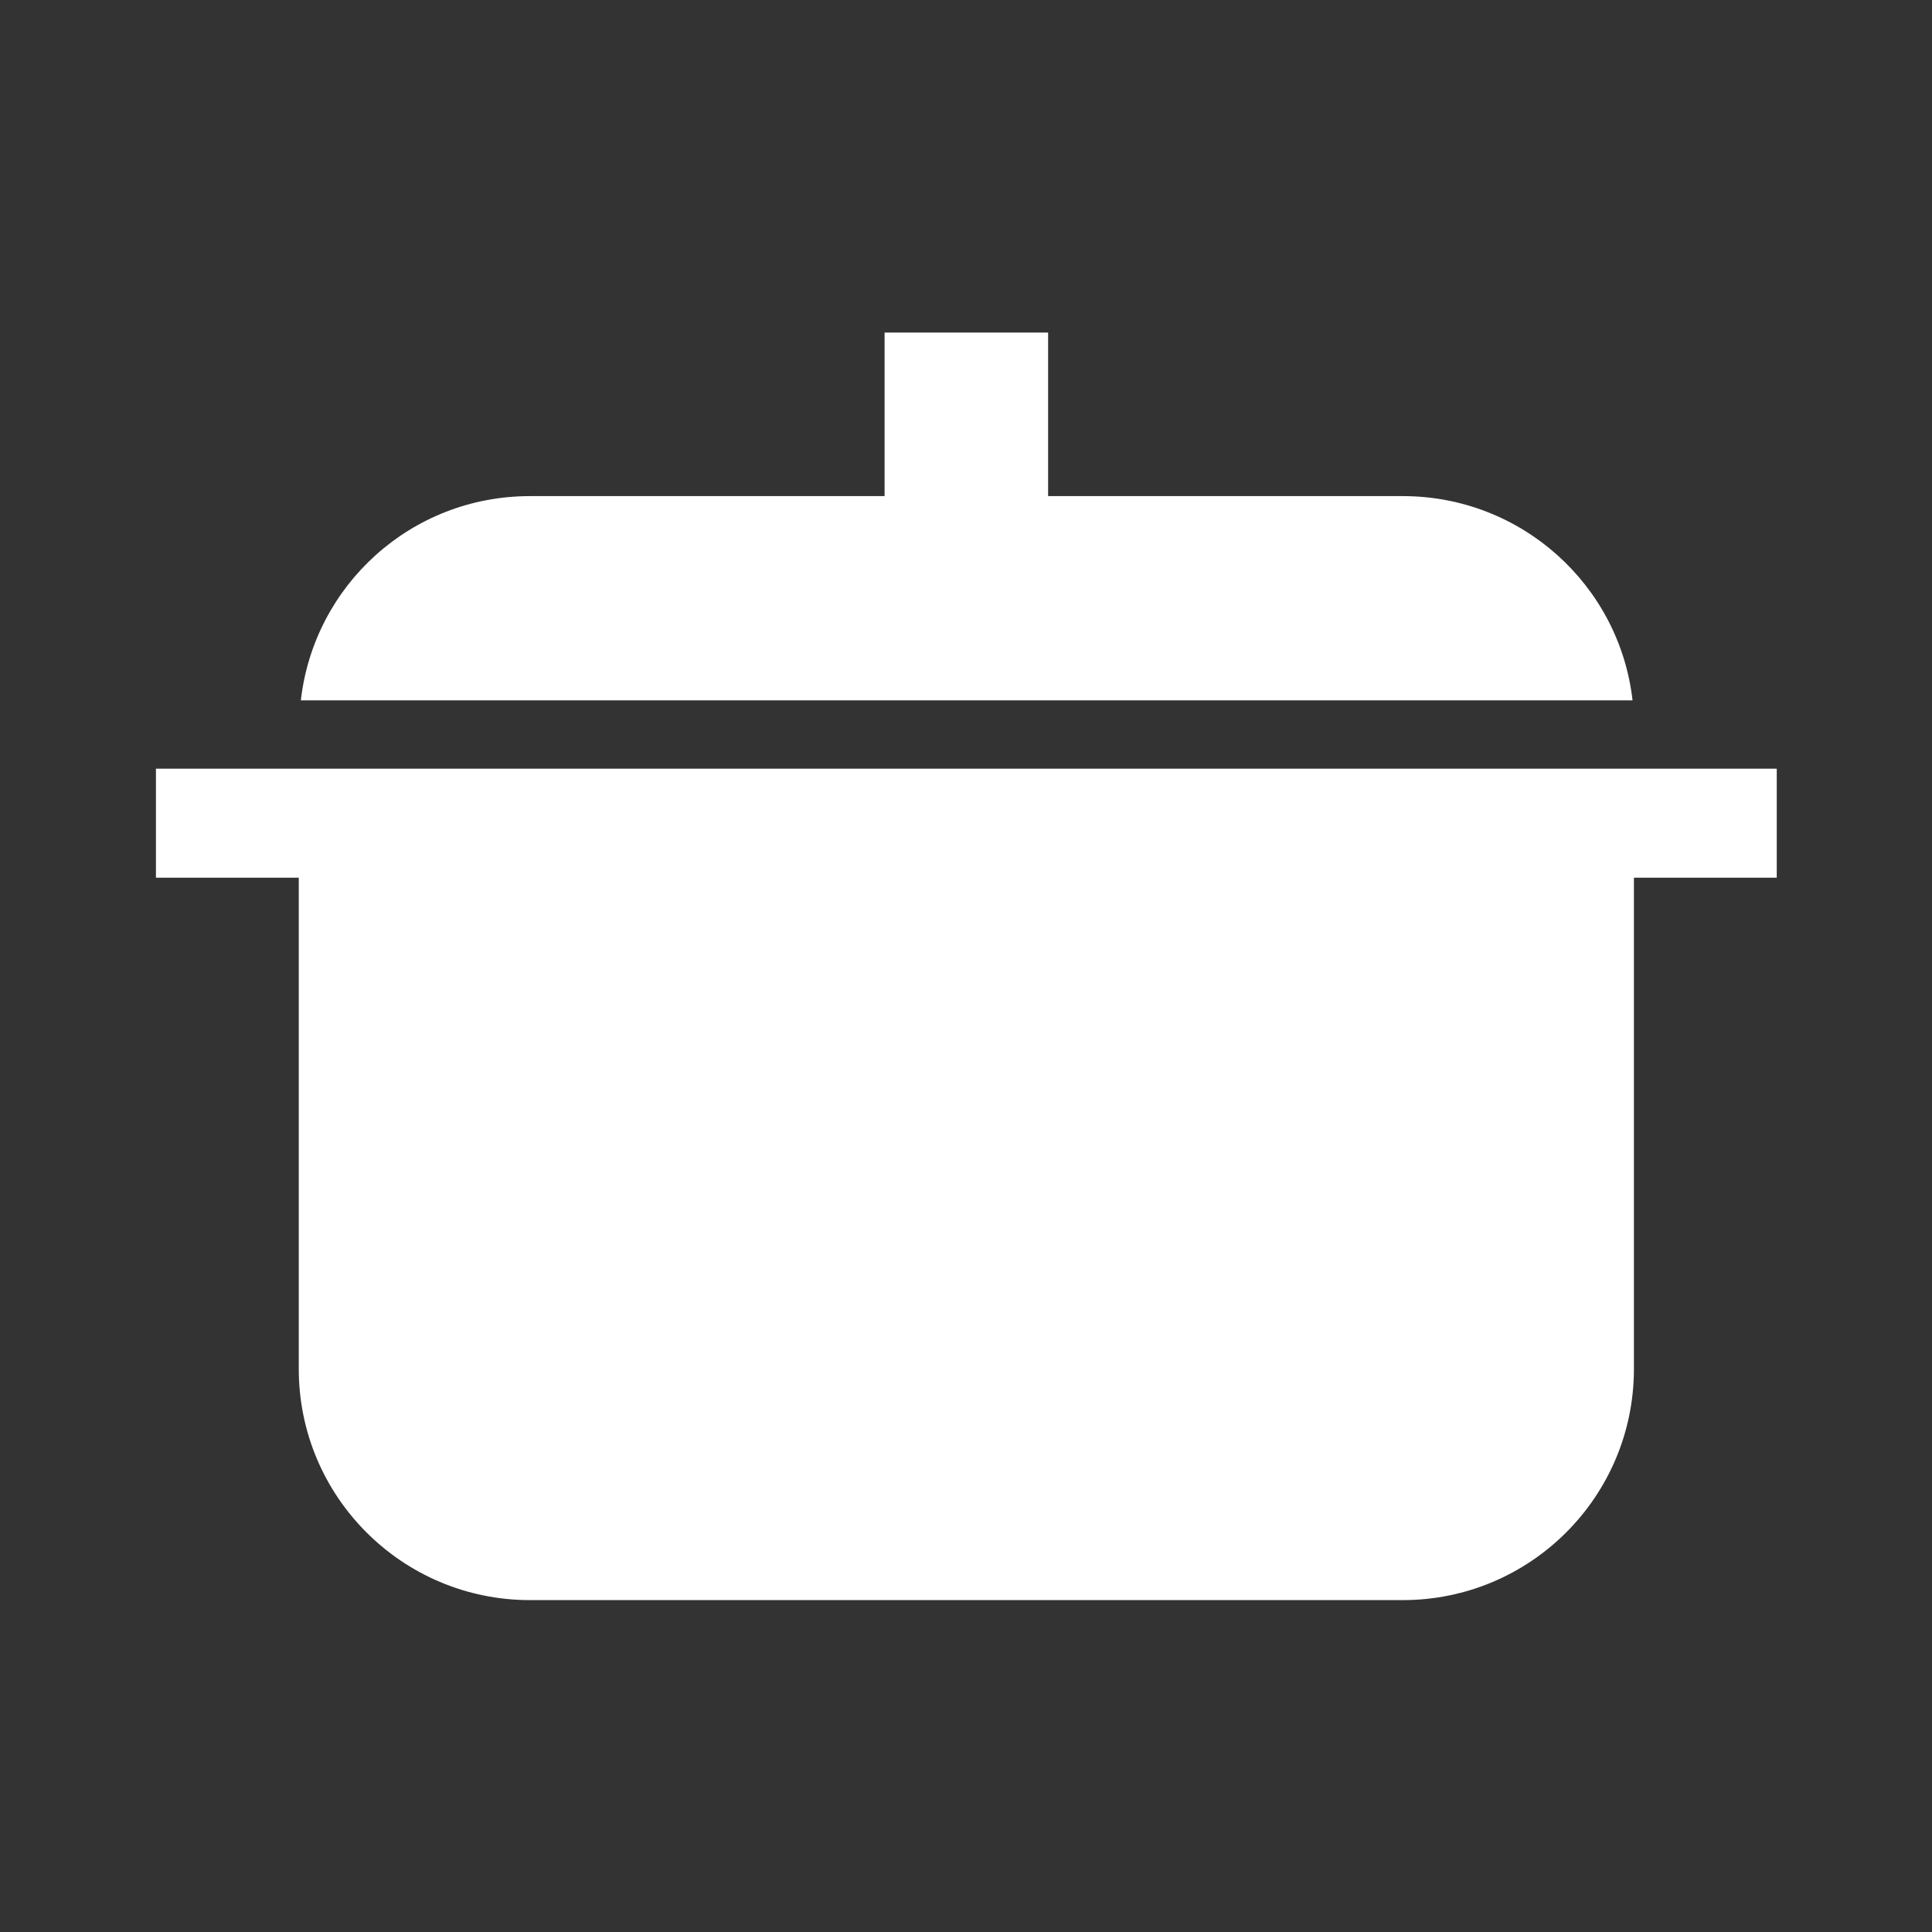
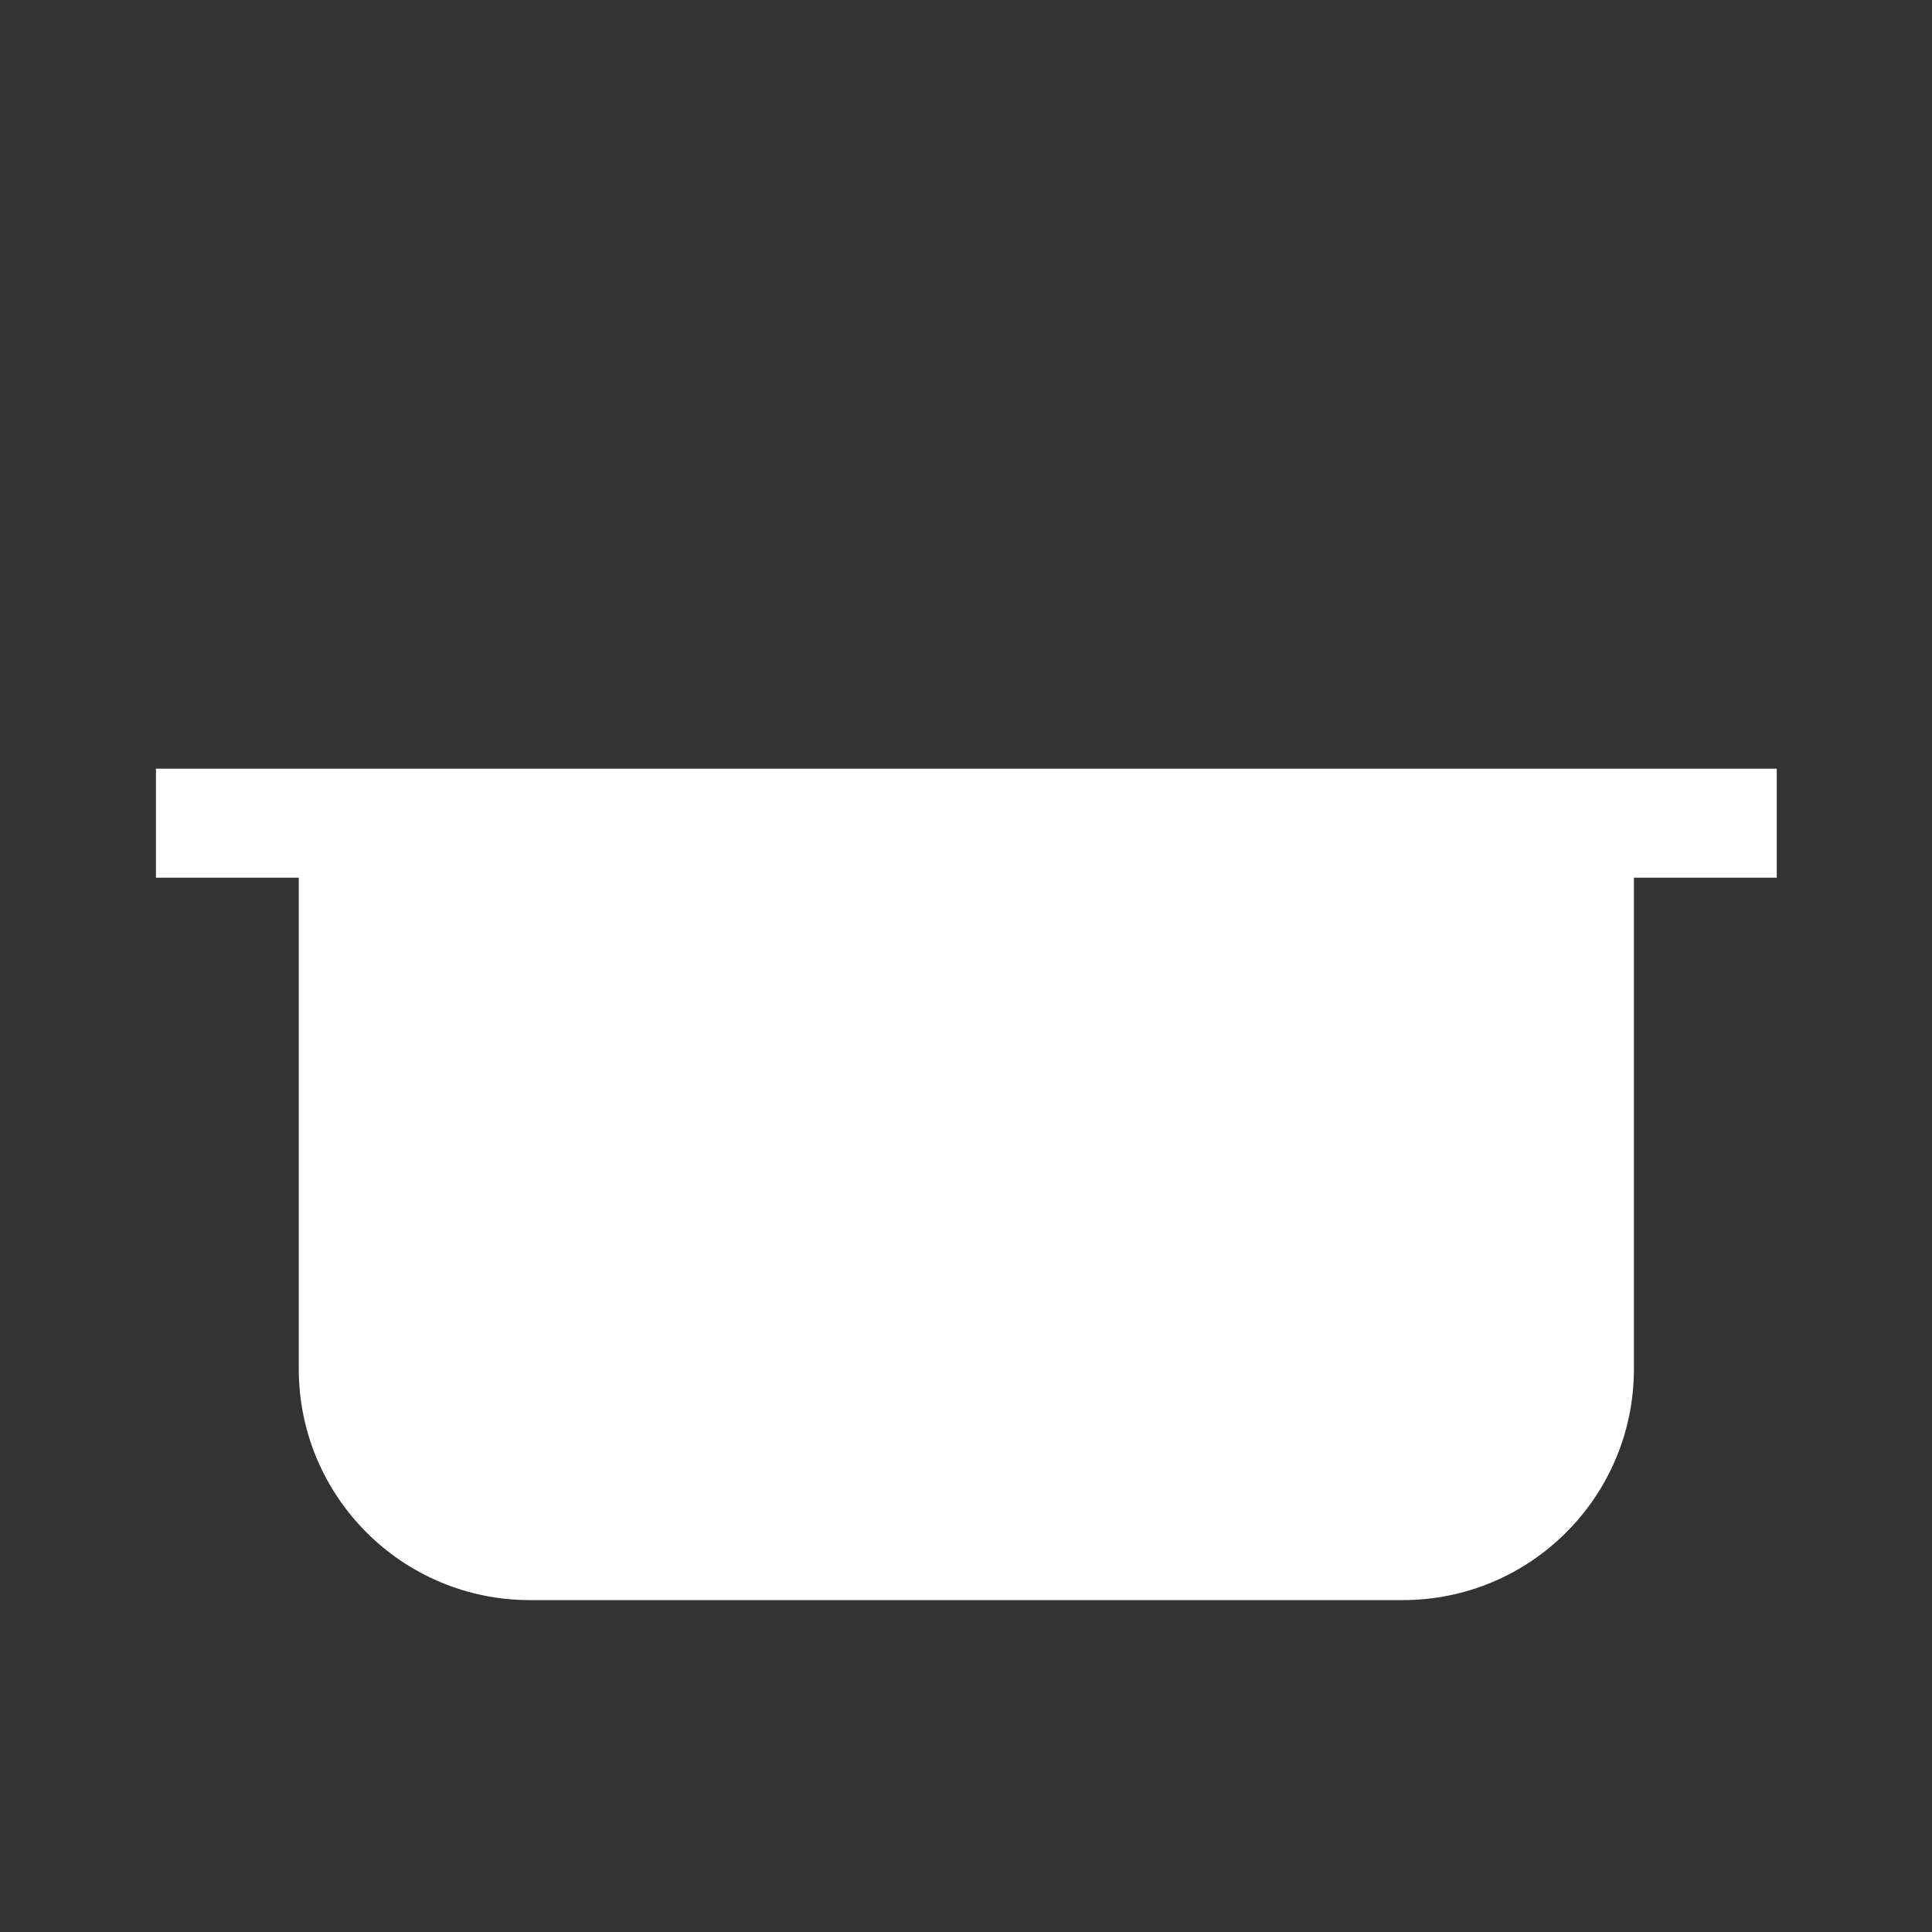
<svg xmlns="http://www.w3.org/2000/svg" version="1.1" id="レイヤー_1" x="0px" y="0px" viewBox="0 0 28 28" style="enable-background:new 0 0 28 28;" xml:space="preserve">
  <rect x="0" y="0" width="28" height="28" fill="#333333" stroke="none" />
  <style type="text/css">
	.st0{fill:#FFFFFF;}
</style>
  <g id="レイヤー_1_1_">
-     <path class="st0" d="M20.33,7.19h-5.14V4.82h-2.37v2.37H7.68c-1.72,0-3.13,1.29-3.32,2.96h19.3C23.47,8.48,22.05,7.19,20.33,7.19z" />
    <path class="st0" d="M25.74,11.14h-2.1H4.36h-2.1v1.58h2.07v7.12c0,1.85,1.5,3.35,3.35,3.35h12.65c1.85,0,3.35-1.5,3.35-3.35v-7.12   h2.07V11.14z" />
  </g>
  <g id="レイヤー_2_1_">
</g>
</svg>